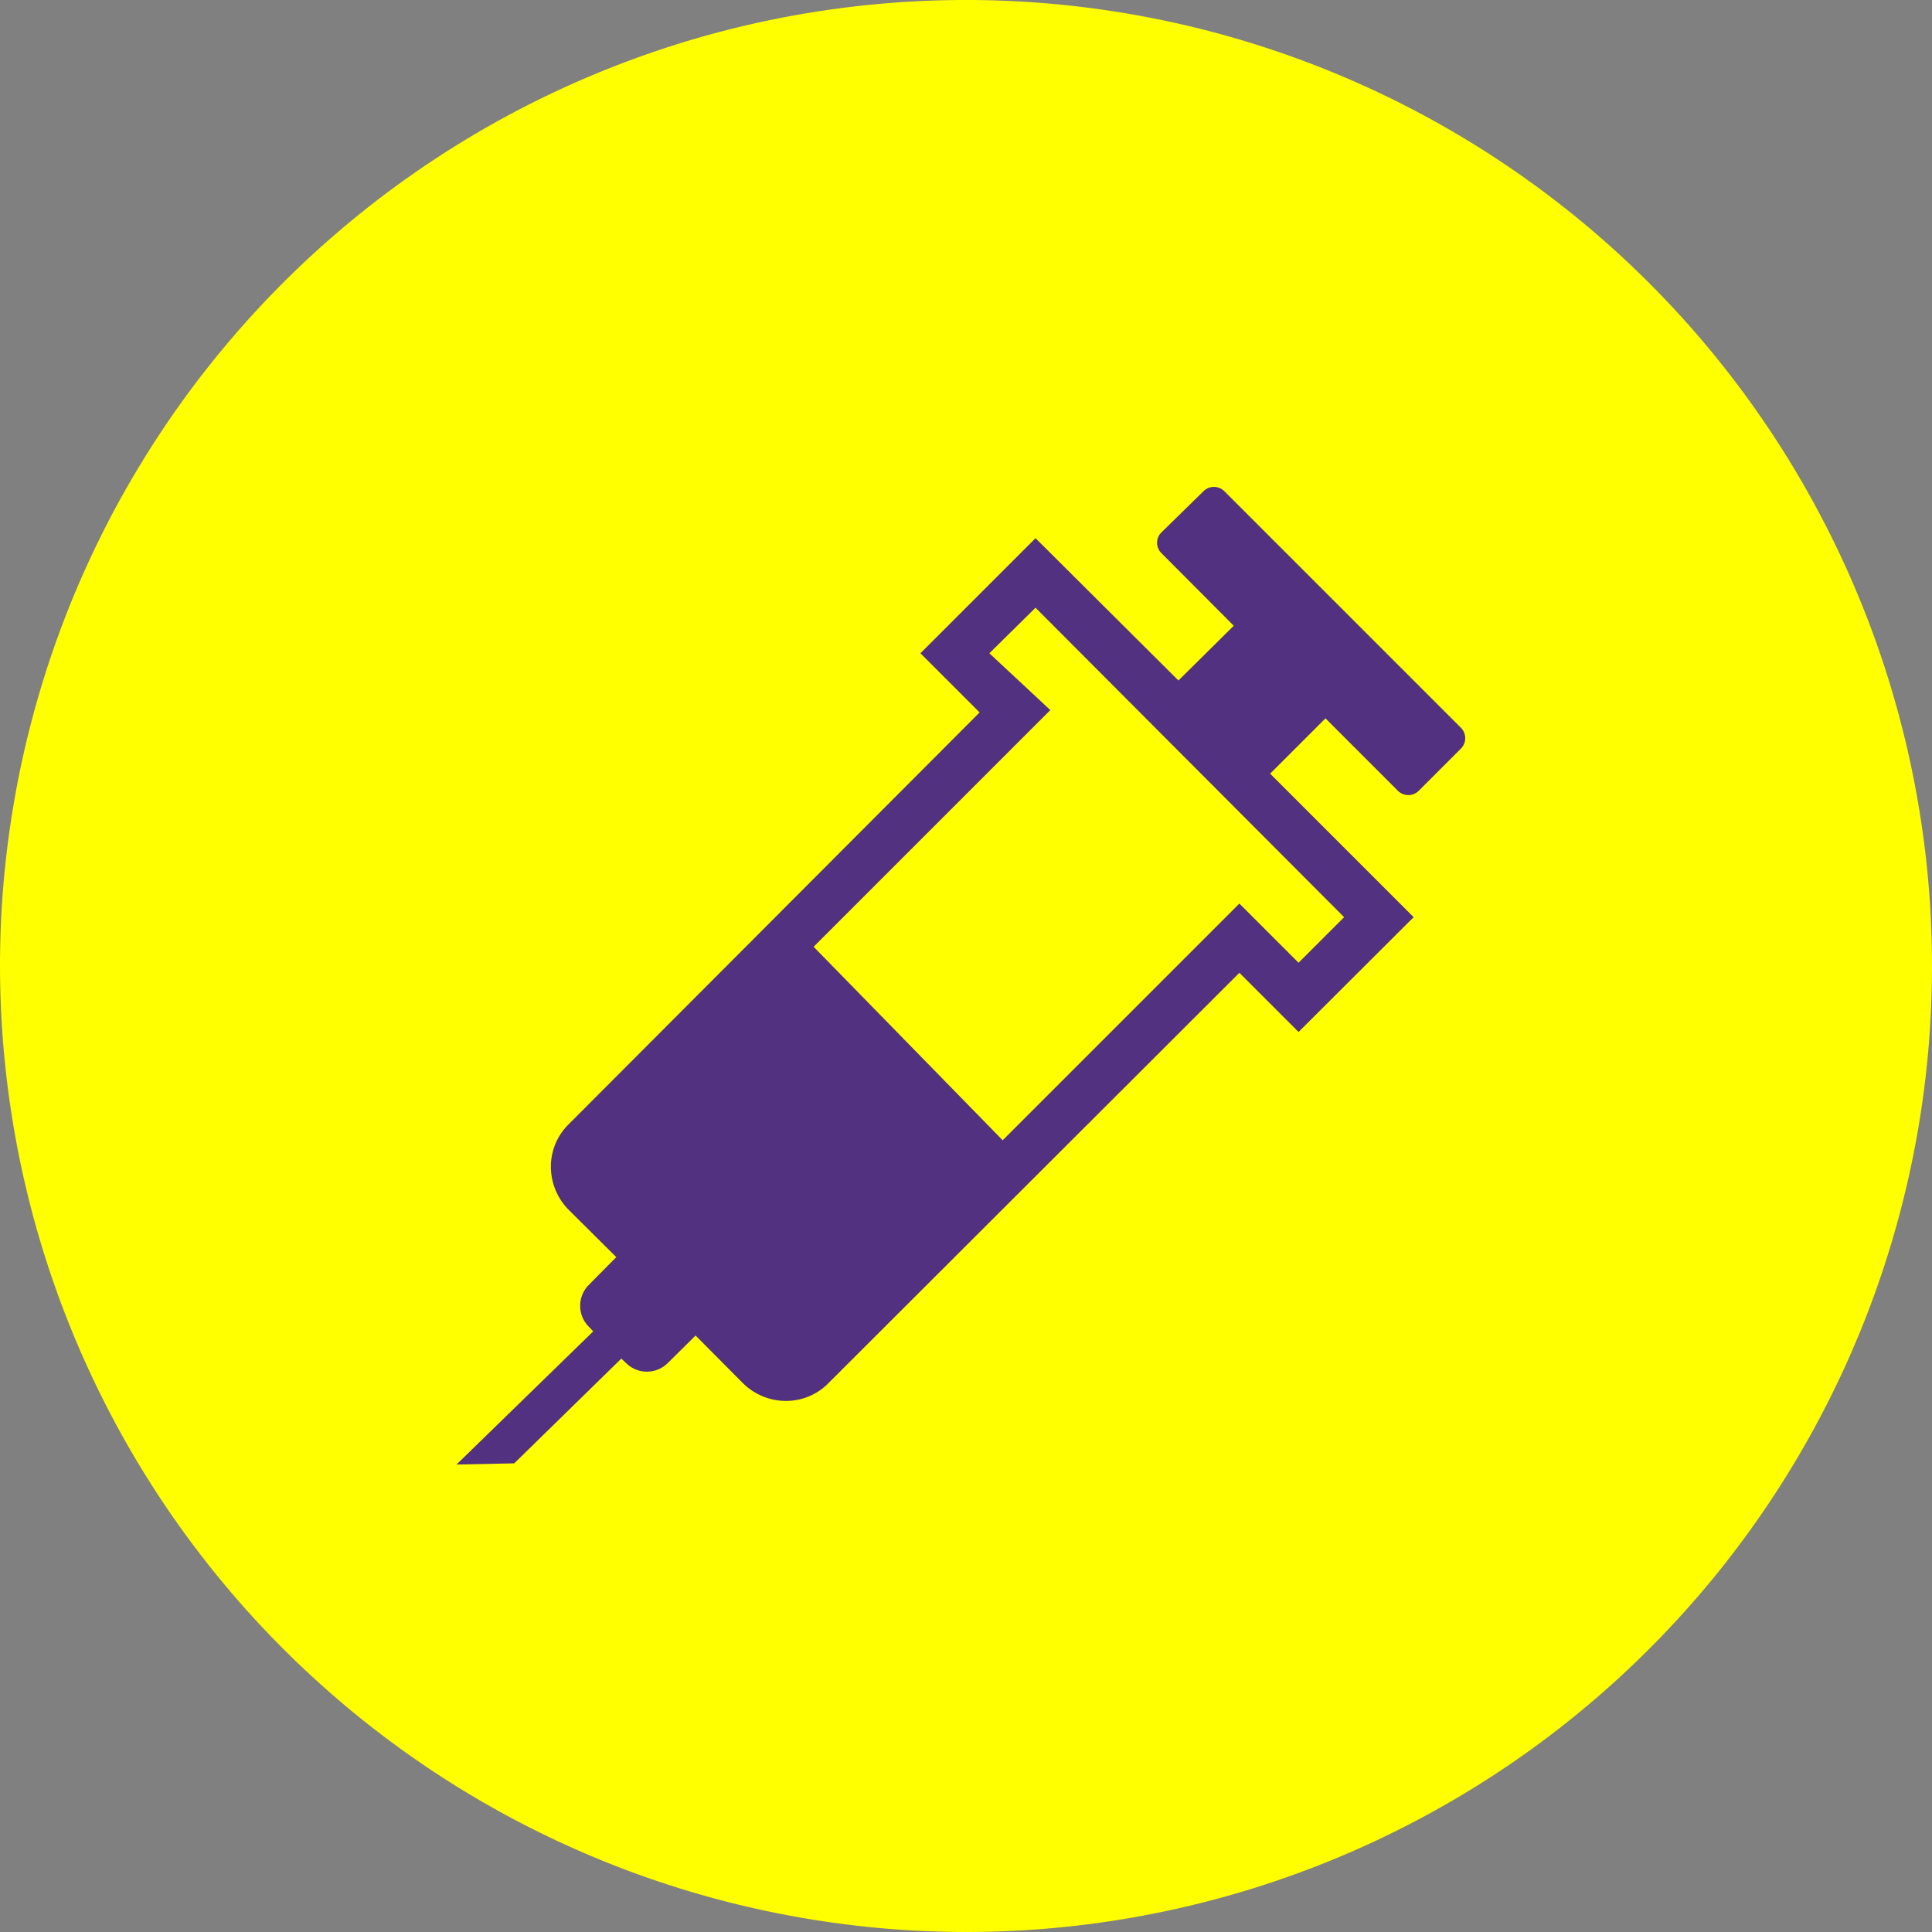
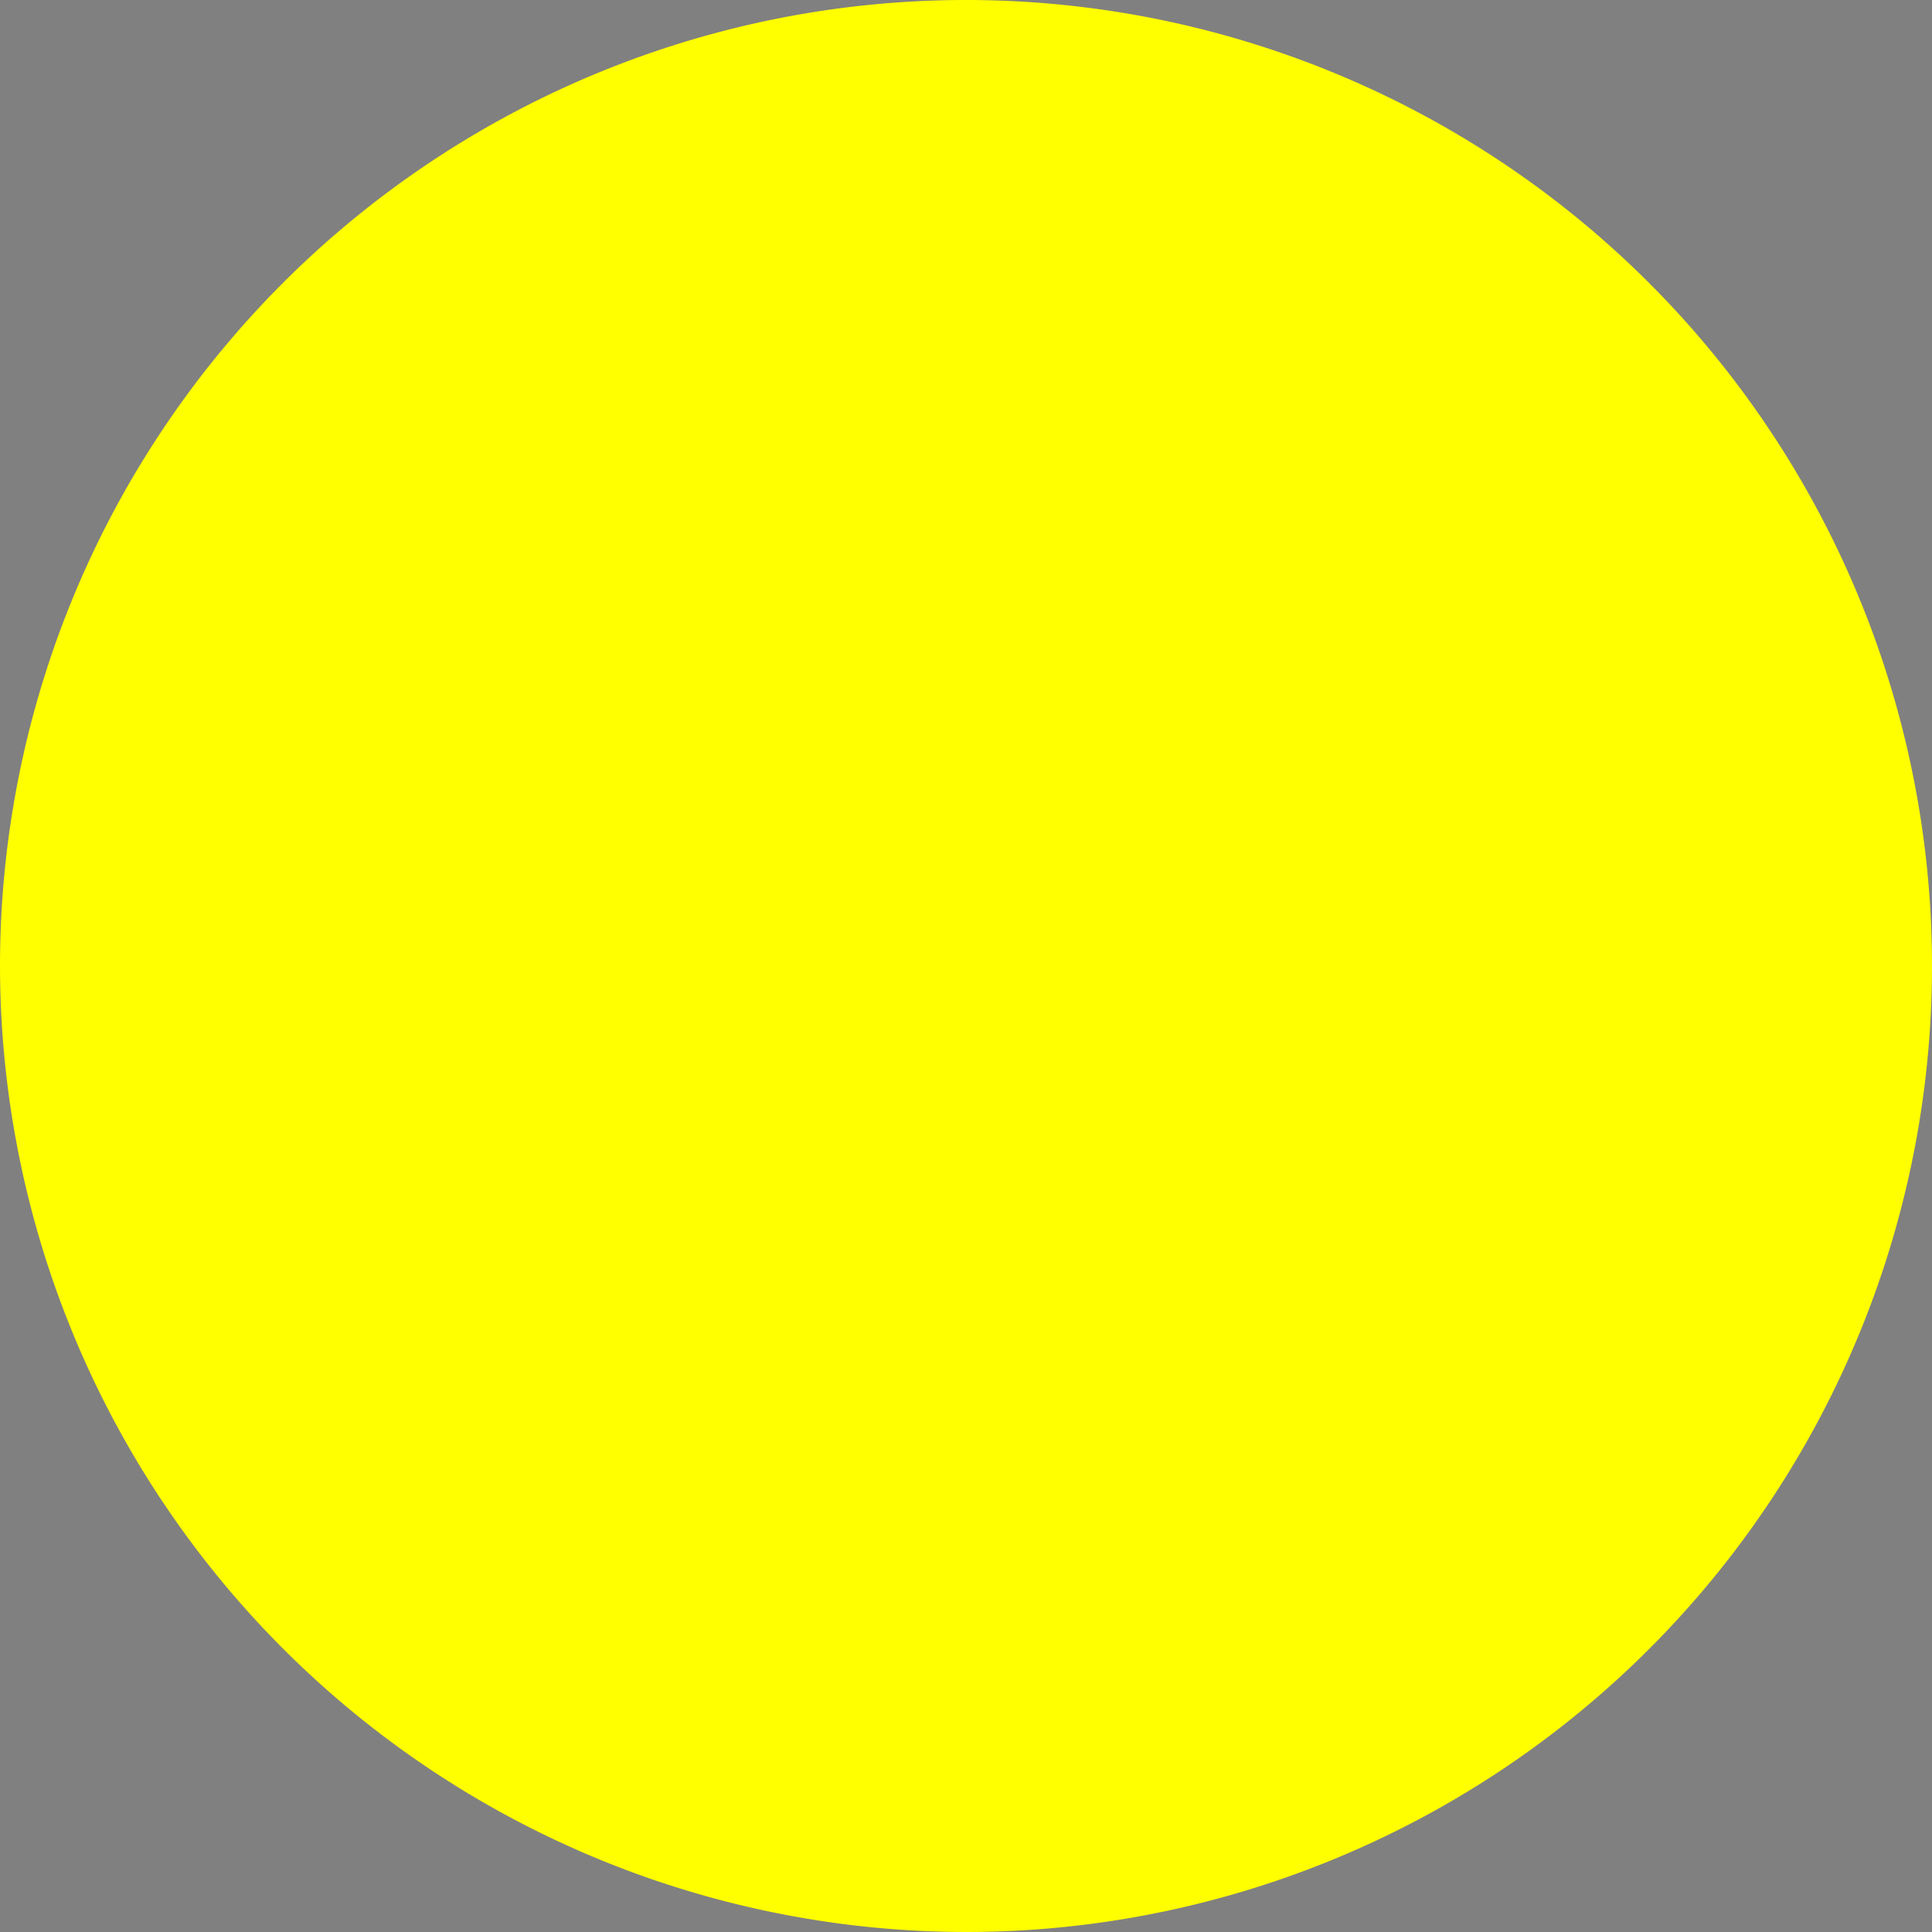
<svg xmlns="http://www.w3.org/2000/svg" viewBox="0 0 65.3 65.3">
  <rect x="0" y="0" width="65.3" height="65.3" fill="#808080" stroke="none" />
  <defs>
    <style>.cls-1{fill:#ff0;}.cls-2{fill:#523180;}</style>
  </defs>
  <g id="Layer_2" data-name="Layer 2">
    <g id="Layer_1-2" data-name="Layer 1">
      <path class="cls-1" d="M32.65,65.3A32.65,32.65,0,1,0,0,32.65,32.68,32.68,0,0,0,32.65,65.3Z" />
-       <path class="cls-2" d="M17.38,49.46,21,45.92l.16.15a1,1,0,0,0,1.41,0l.94-.93,1.6,1.61a2.07,2.07,0,0,0,1.45.6,2,2,0,0,0,1.44-.6L41.89,32.88l2,2L47.78,31l-4.85-4.85,1.87-1.87,2.45,2.45a.5.5,0,0,0,.7,0l1.43-1.43a.5.5,0,0,0,0-.7l-8-8a.5.5,0,0,0-.7,0L39.25,18a.49.49,0,0,0,0,.69l2.45,2.46L39.83,23,35,18.19l-3.89,3.89,2,2L19.22,38a2,2,0,0,0-.6,1.44,2.07,2.07,0,0,0,.6,1.45l1.61,1.6-.93.94a1,1,0,0,0,0,1.41l.15.16L15.43,49.5ZM33.44,22.08,35,20.54,45.43,31l-1.54,1.54-2-2-8,8L27.5,32l8-8Z" />
    </g>
  </g>
</svg>